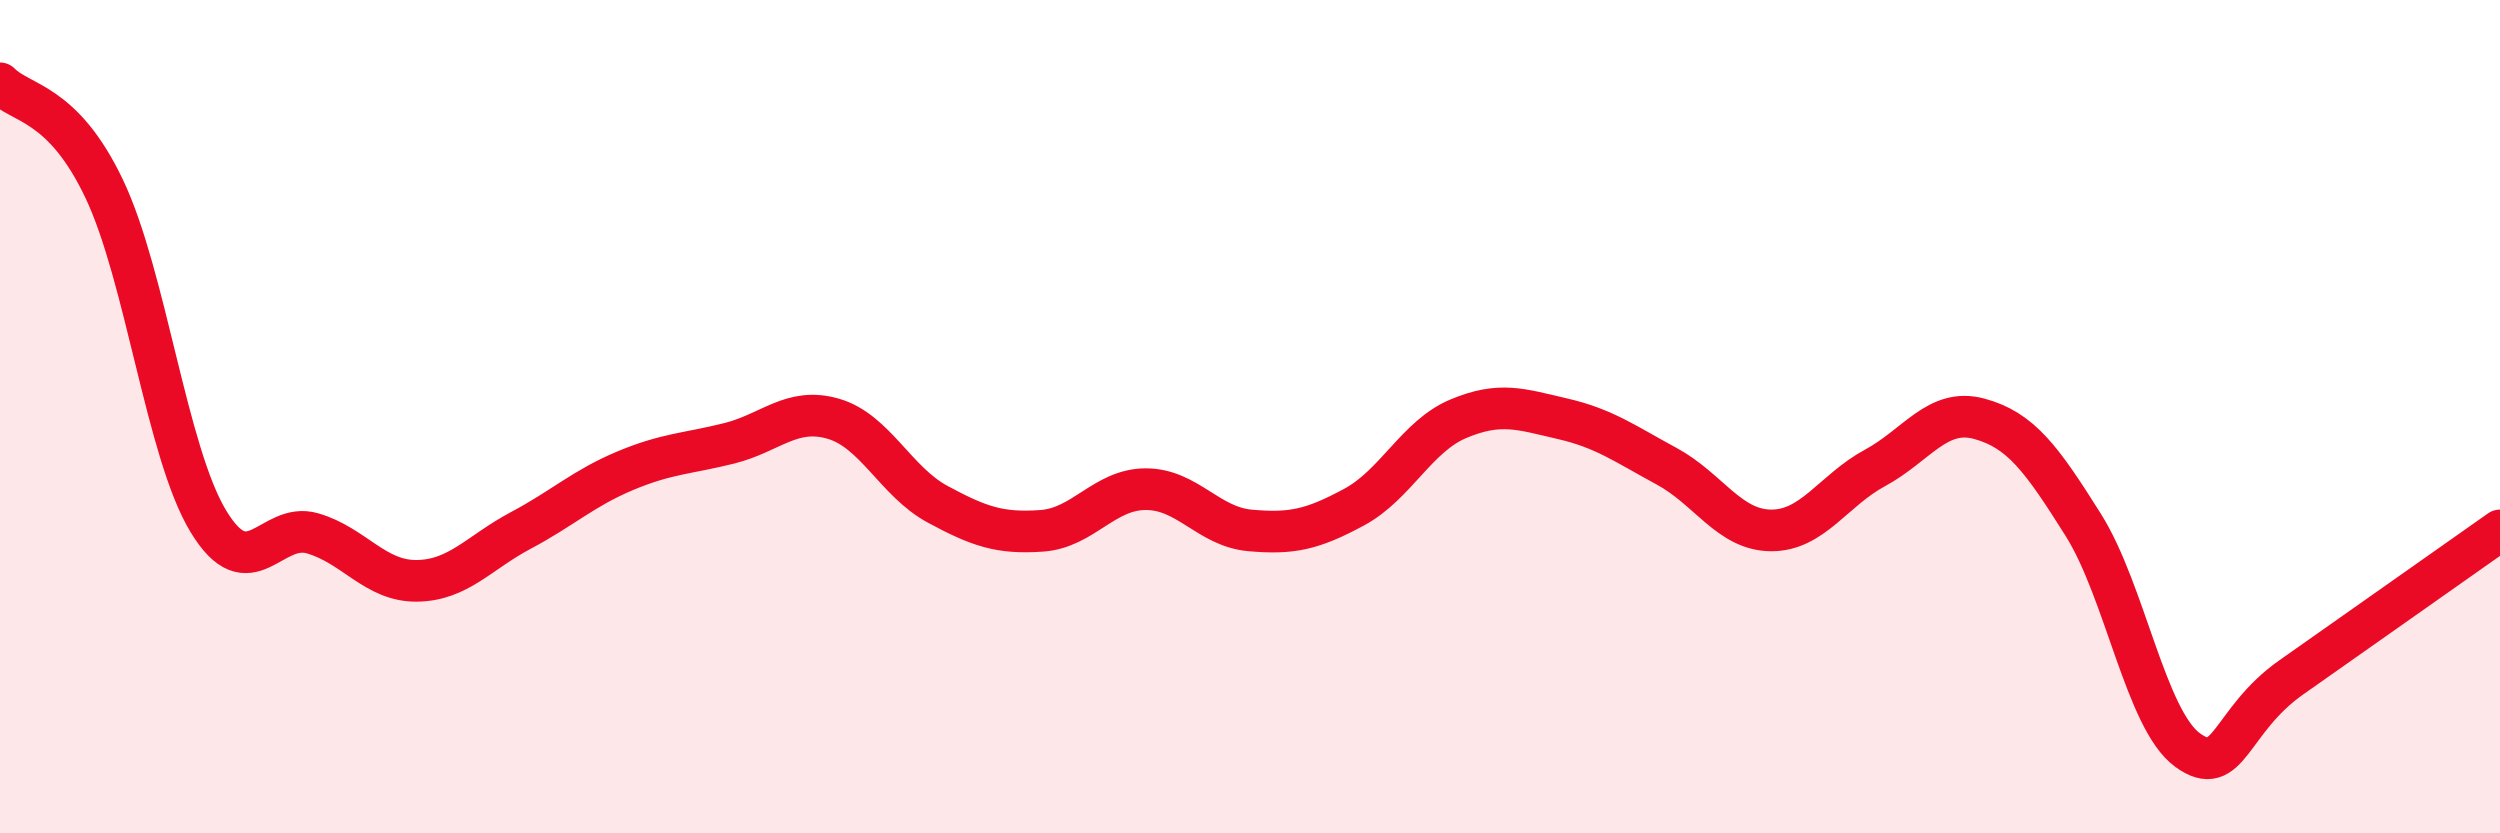
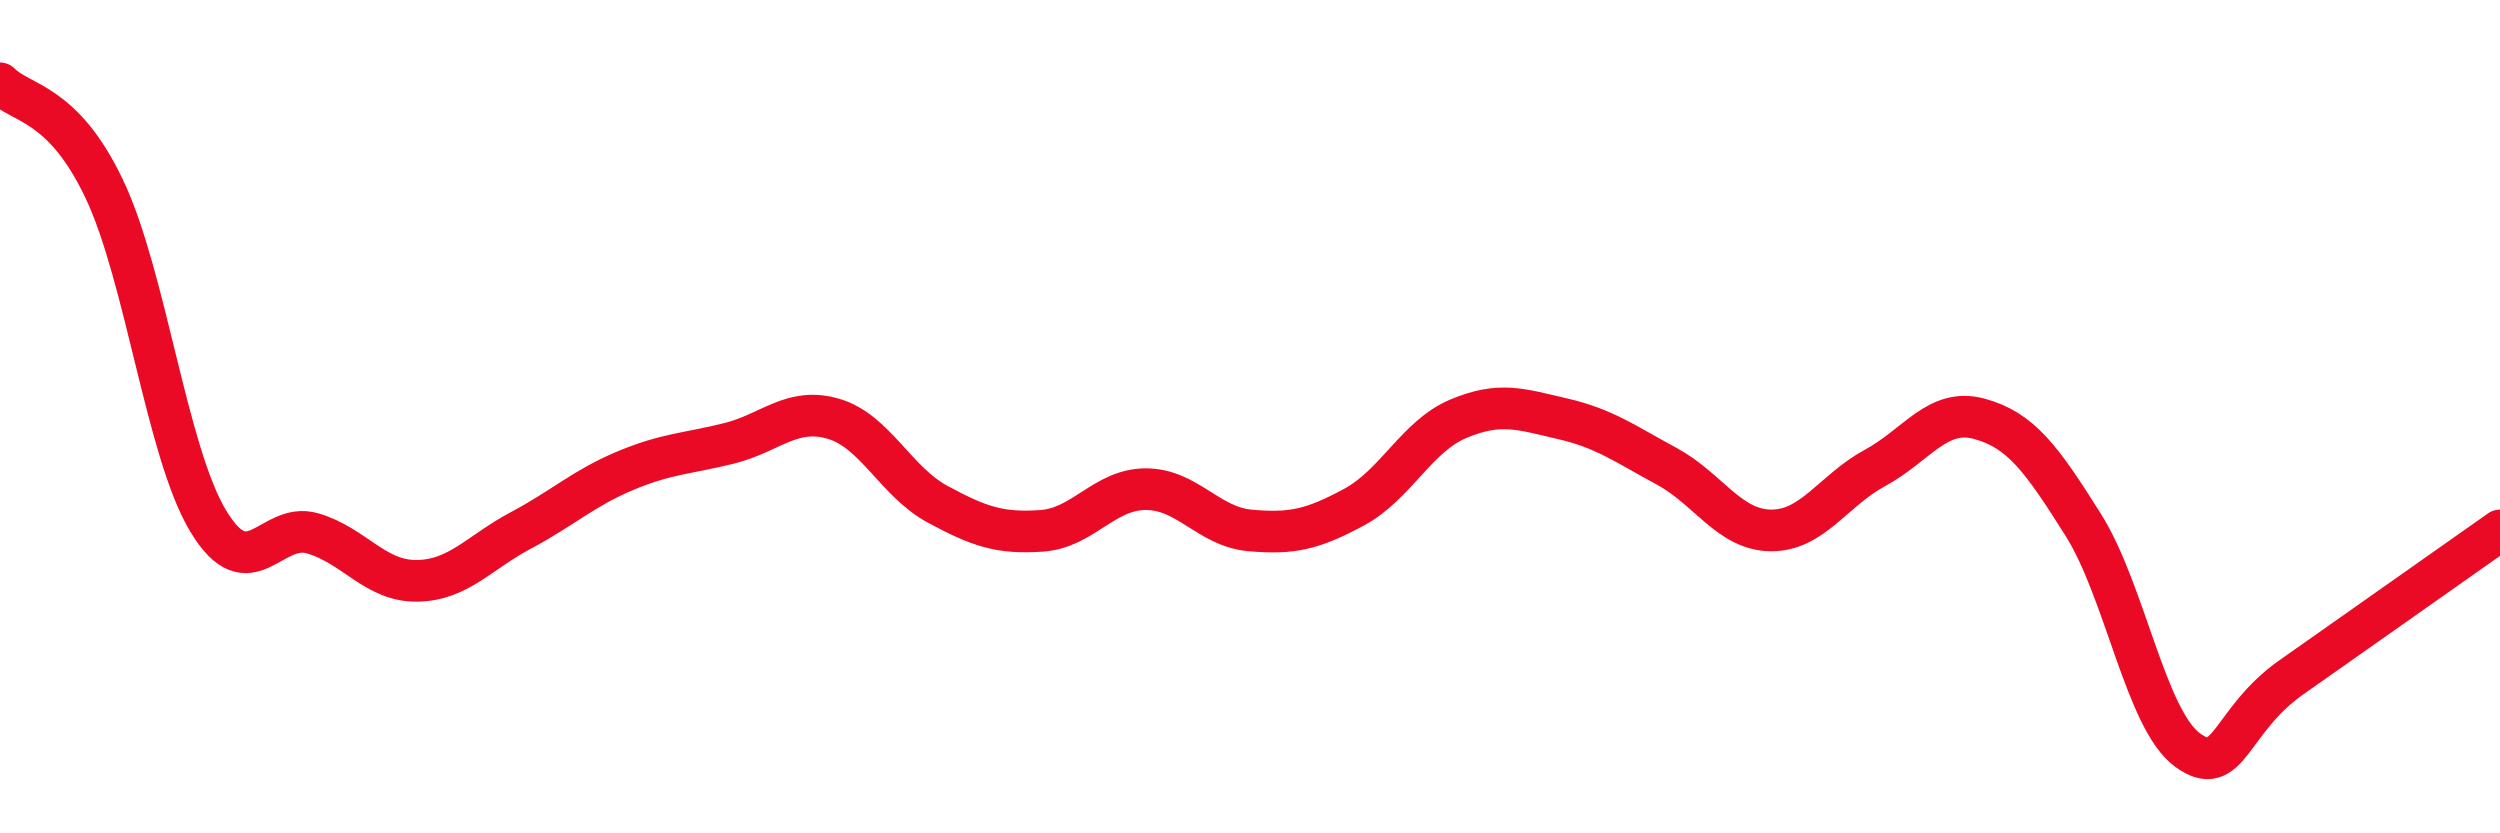
<svg xmlns="http://www.w3.org/2000/svg" width="60" height="20" viewBox="0 0 60 20">
-   <path d="M 0,2 C 0.5,2.51 1.5,2.43 2.5,4.53 C 3.5,6.63 4,10.86 5,12.51 C 6,14.16 6.5,12.51 7.5,12.8 C 8.5,13.09 9,13.95 10,13.94 C 11,13.93 11.5,13.26 12.5,12.73 C 13.5,12.2 14,11.72 15,11.3 C 16,10.88 16.5,10.89 17.5,10.64 C 18.5,10.39 19,9.76 20,10.05 C 21,10.34 21.5,11.56 22.5,12.1 C 23.5,12.64 24,12.81 25,12.74 C 26,12.67 26.5,11.74 27.5,11.74 C 28.5,11.74 29,12.64 30,12.73 C 31,12.82 31.5,12.71 32.5,12.17 C 33.5,11.63 34,10.47 35,10.05 C 36,9.63 36.5,9.82 37.5,10.05 C 38.5,10.28 39,10.65 40,11.19 C 41,11.73 41.5,12.72 42.5,12.73 C 43.5,12.74 44,11.77 45,11.23 C 46,10.69 46.5,9.78 47.5,10.05 C 48.5,10.32 49,11.01 50,12.6 C 51,14.19 51.5,17.27 52.5,18 C 53.5,18.73 53.5,17.3 55,16.25 C 56.5,15.2 59,13.43 60,12.73L60 20L0 20Z" fill="#EB0A25" opacity="0.1" stroke-linecap="round" stroke-linejoin="round" />
  <path d="M 0,2 C 0.5,2.51 1.5,2.43 2.5,4.53 C 3.5,6.63 4,10.86 5,12.51 C 6,14.16 6.5,12.51 7.5,12.8 C 8.5,13.09 9,13.95 10,13.94 C 11,13.93 11.5,13.26 12.5,12.73 C 13.5,12.2 14,11.72 15,11.3 C 16,10.88 16.5,10.89 17.5,10.64 C 18.5,10.39 19,9.76 20,10.05 C 21,10.34 21.5,11.56 22.5,12.1 C 23.5,12.64 24,12.81 25,12.74 C 26,12.67 26.5,11.74 27.5,11.74 C 28.5,11.74 29,12.64 30,12.73 C 31,12.82 31.5,12.71 32.5,12.17 C 33.5,11.63 34,10.47 35,10.05 C 36,9.63 36.5,9.82 37.5,10.05 C 38.5,10.28 39,10.65 40,11.19 C 41,11.73 41.5,12.72 42.5,12.73 C 43.5,12.74 44,11.77 45,11.23 C 46,10.69 46.5,9.78 47.5,10.05 C 48.5,10.32 49,11.01 50,12.6 C 51,14.19 51.5,17.27 52.5,18 C 53.5,18.73 53.5,17.3 55,16.25 C 56.5,15.2 59,13.43 60,12.73" stroke="#EB0A25" stroke-width="1" fill="none" stroke-linecap="round" stroke-linejoin="round" />
</svg>